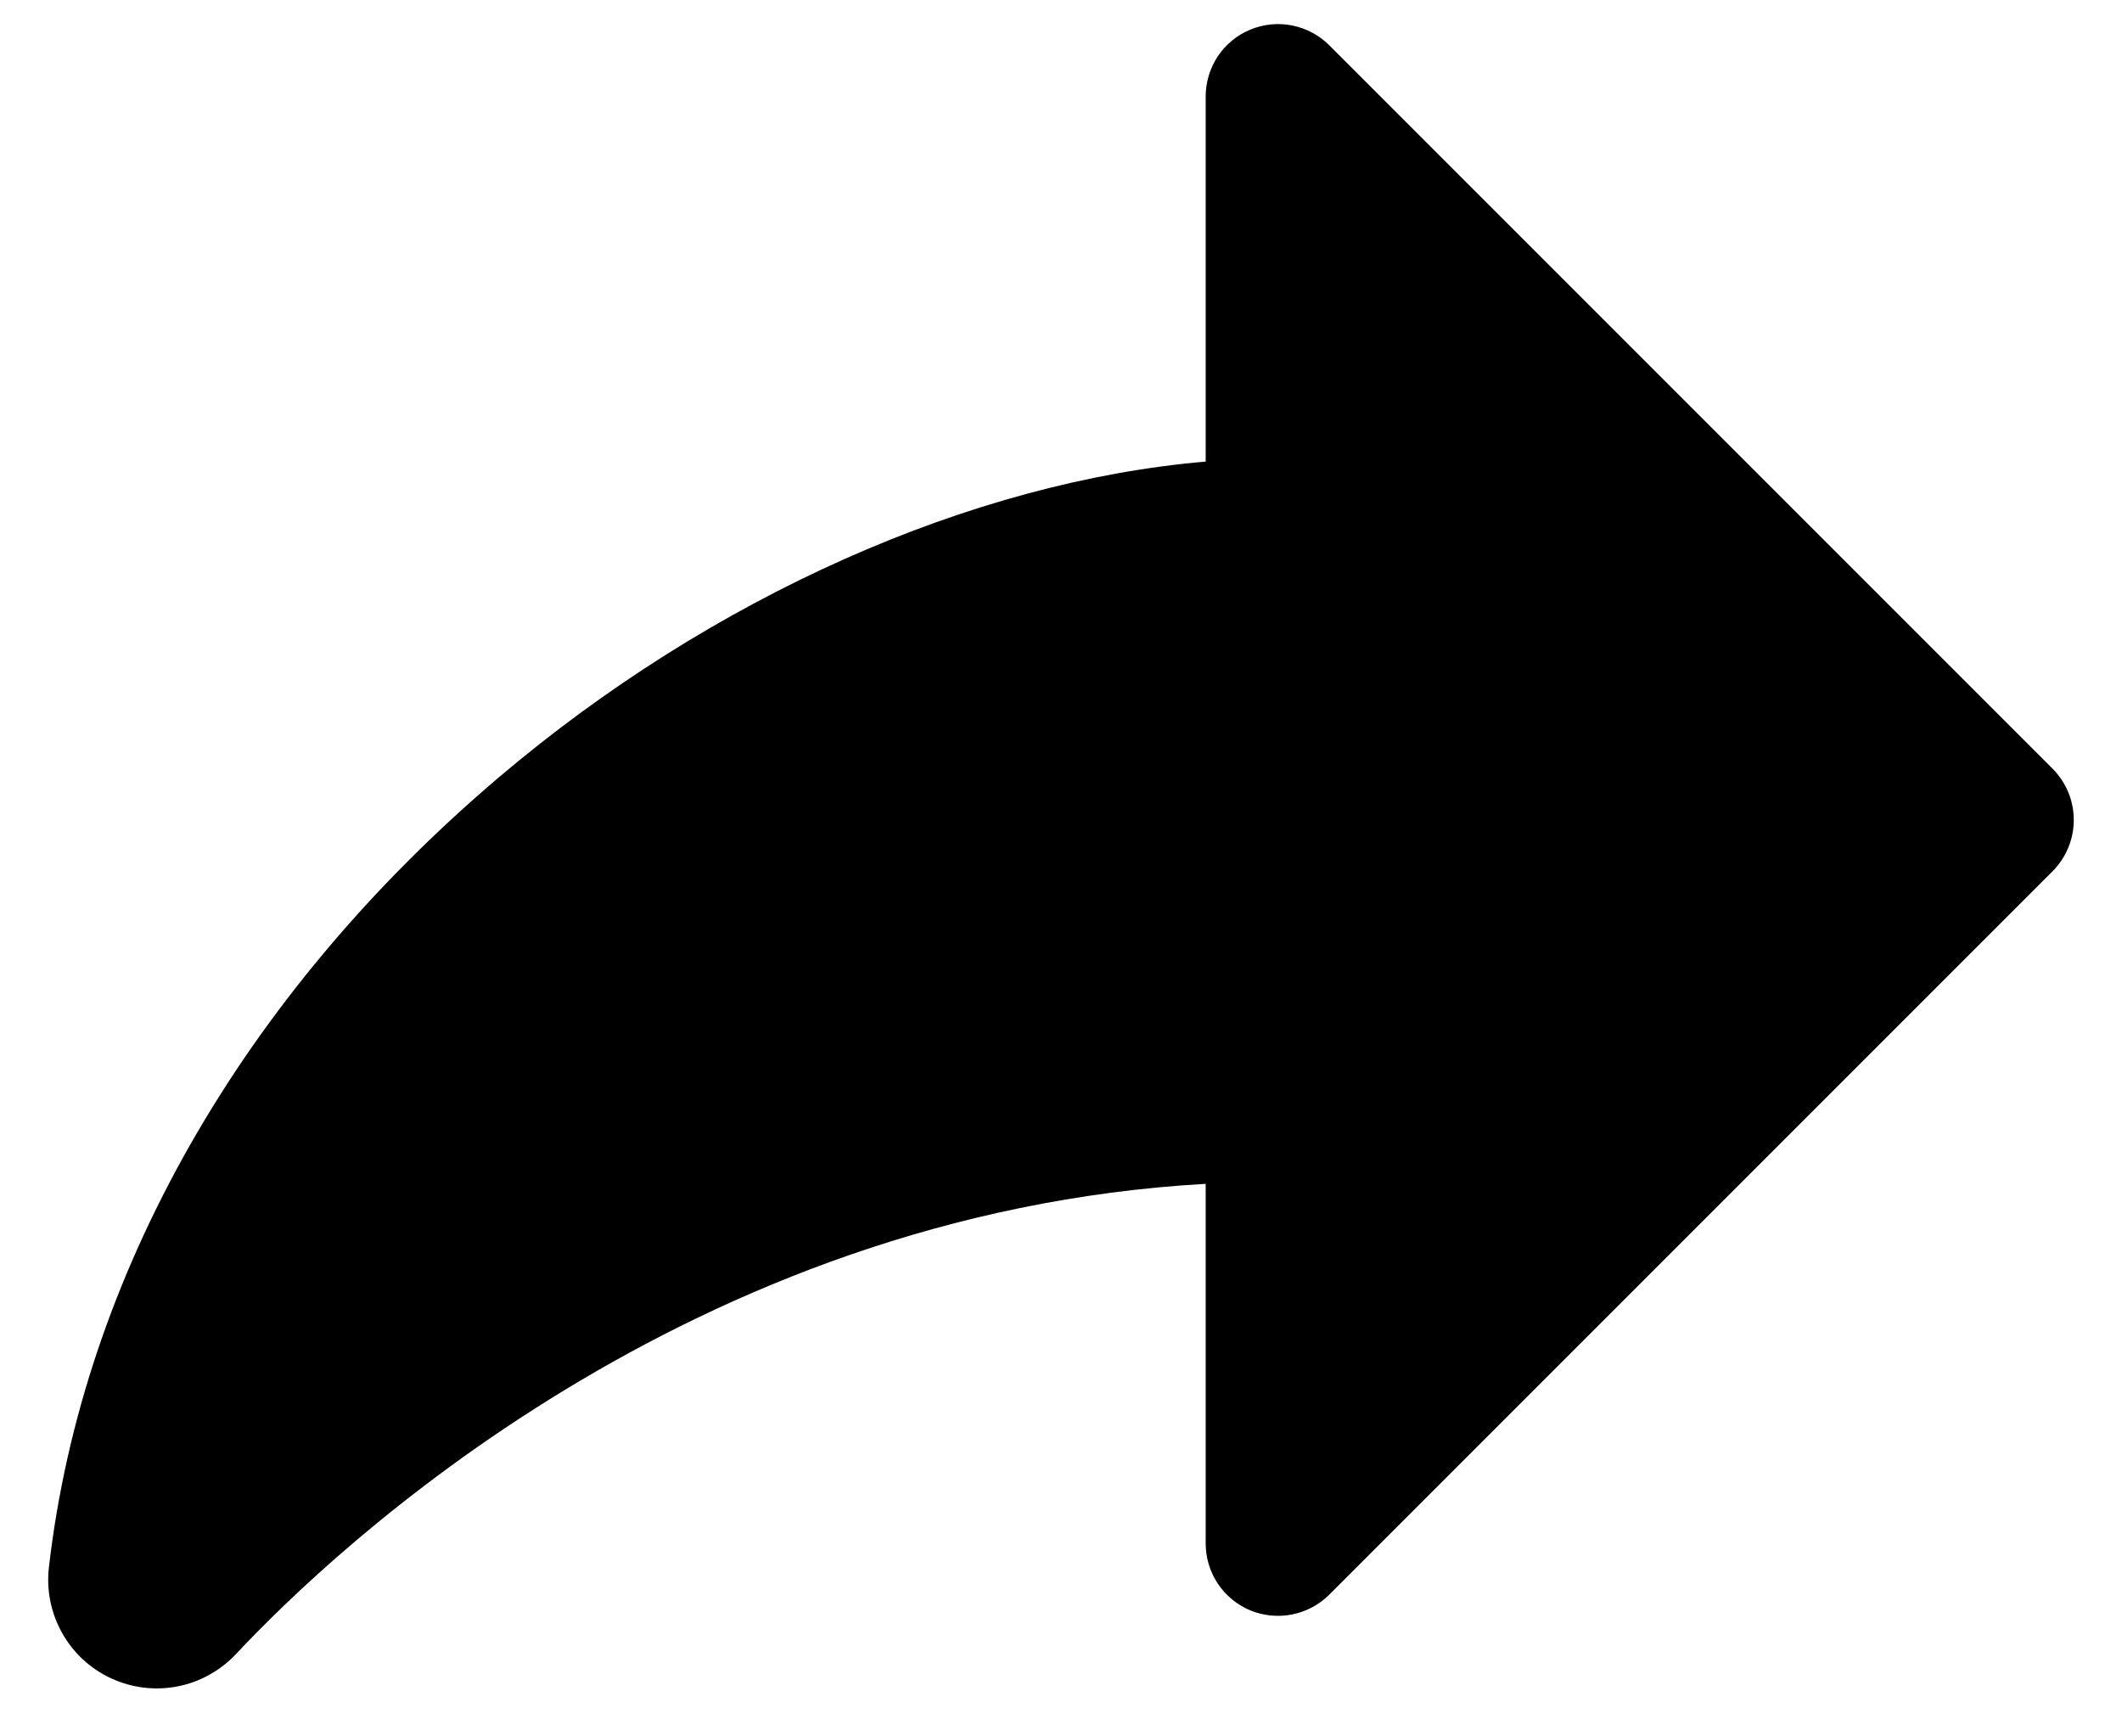
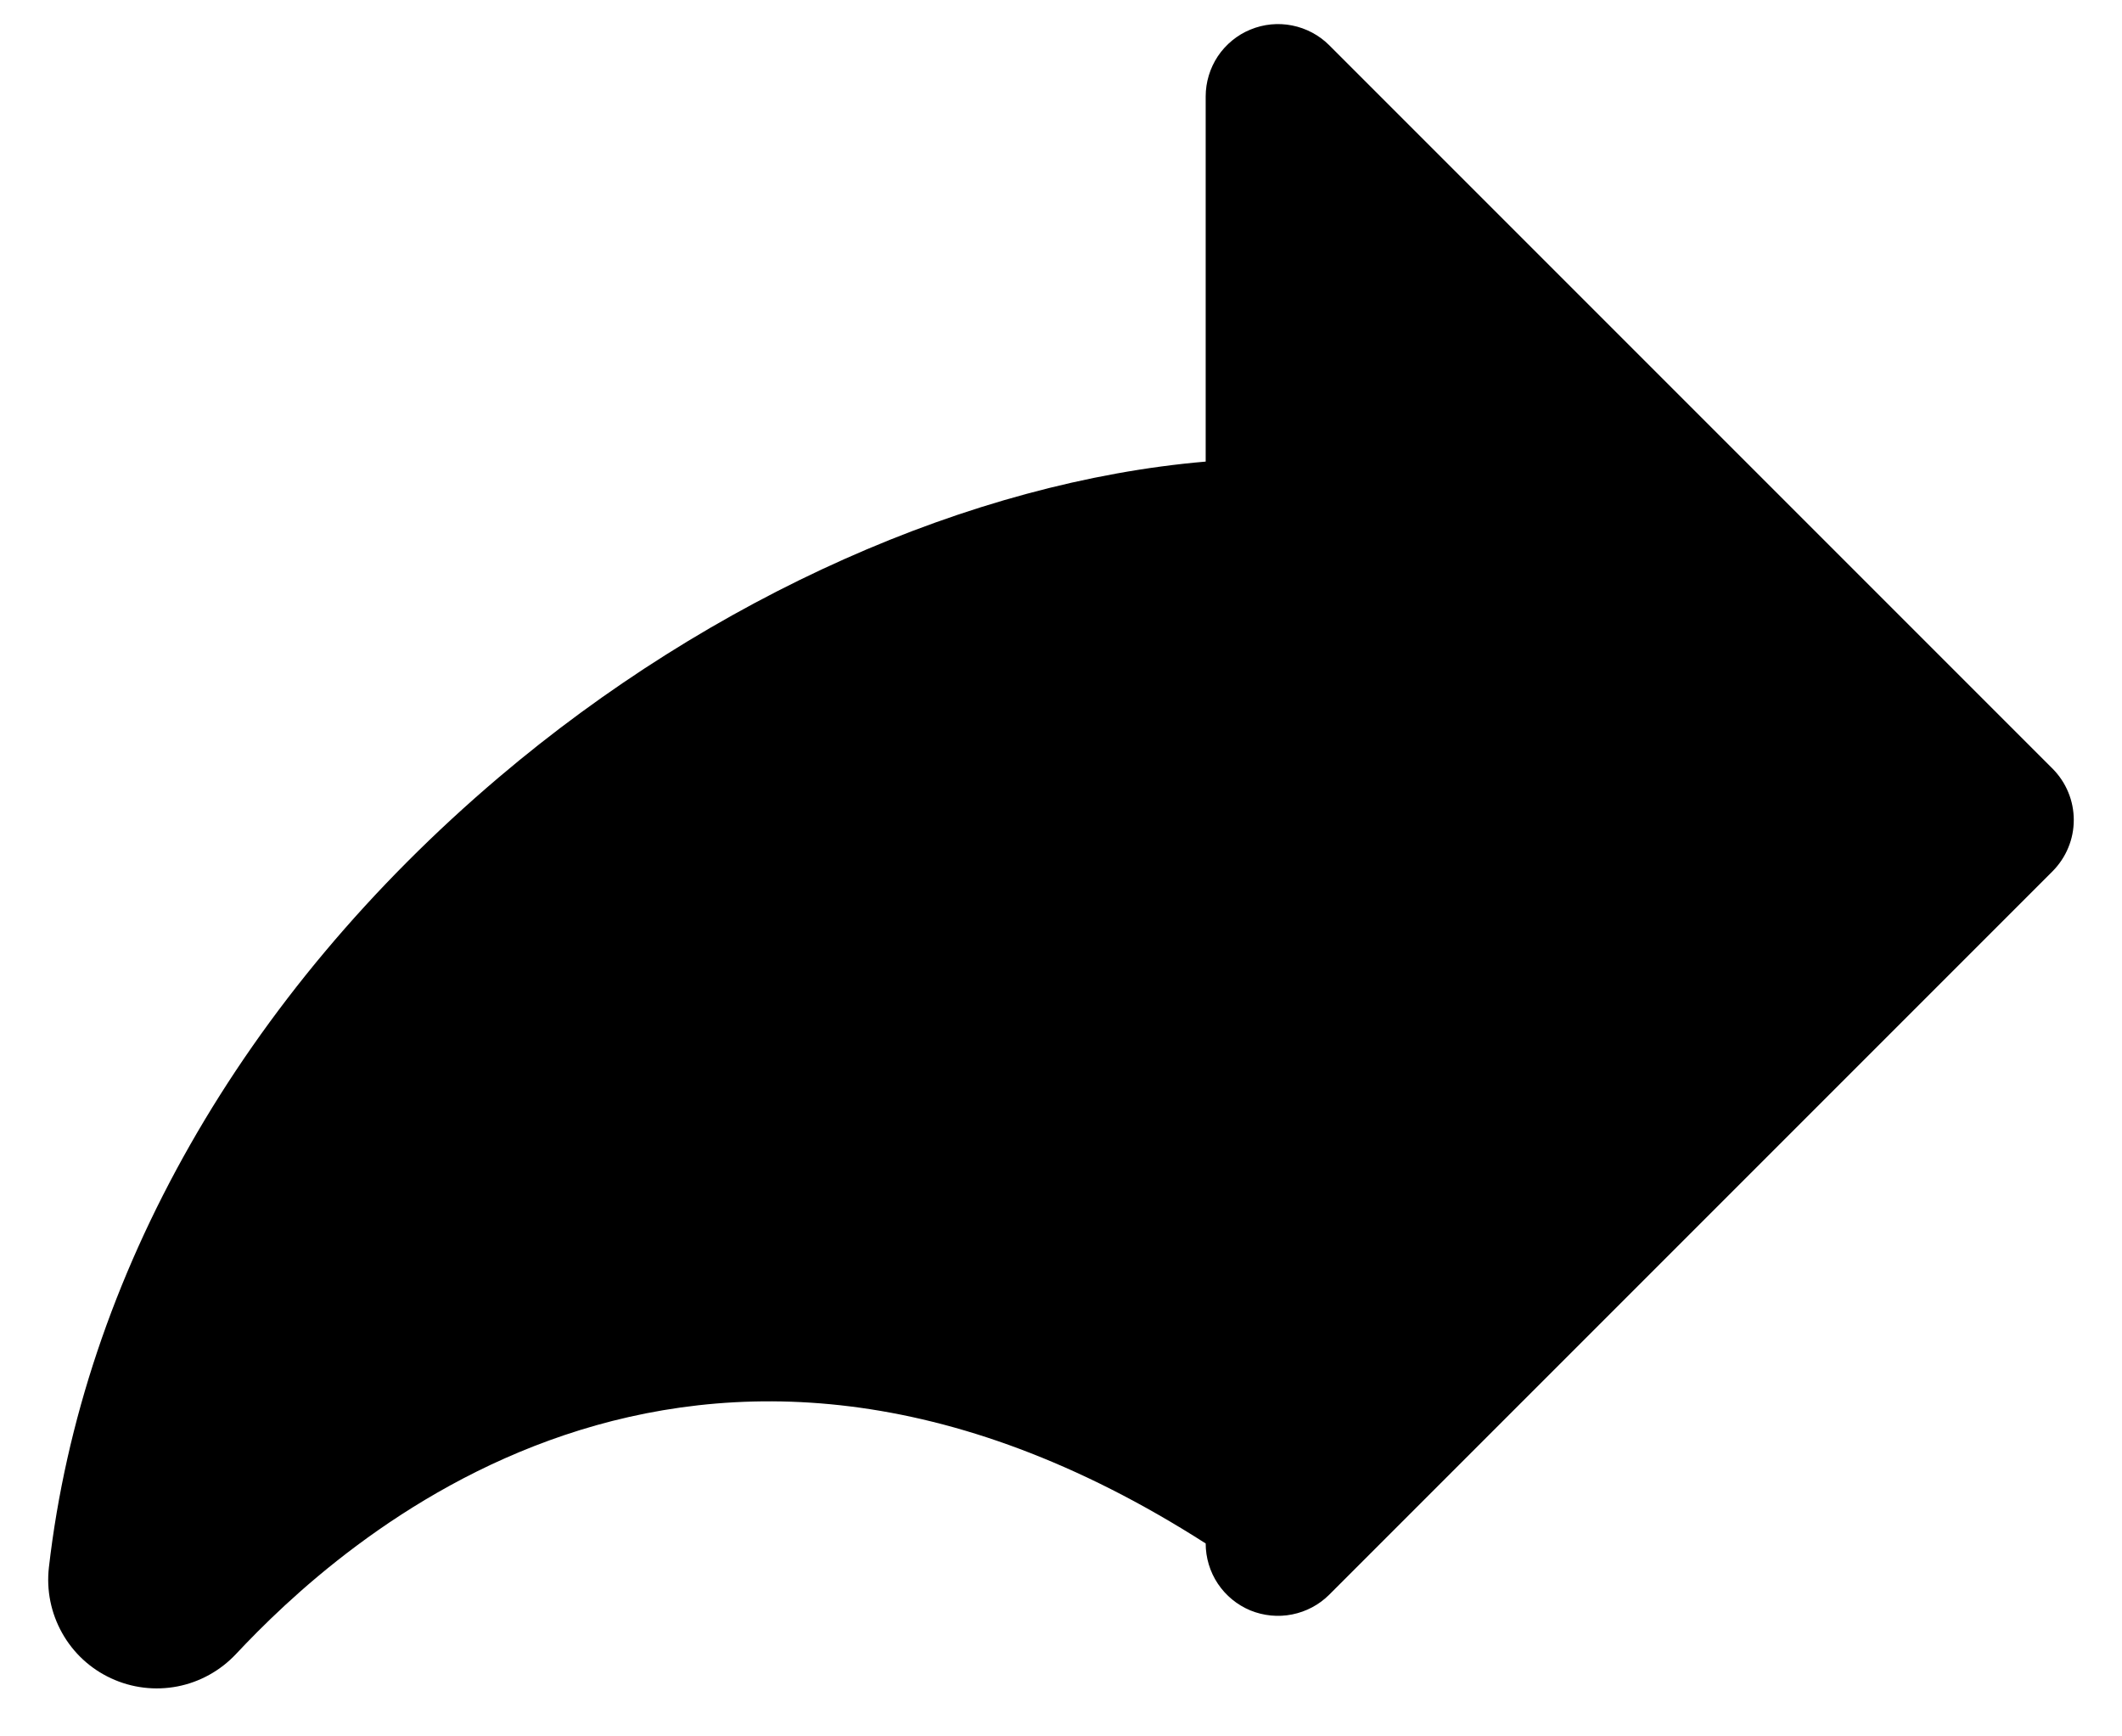
<svg xmlns="http://www.w3.org/2000/svg" width="22" height="18" viewBox="0 0 22 18" fill="none">
-   <path d="M21.281 9.031L13.781 16.531C13.676 16.636 13.542 16.707 13.396 16.736C13.251 16.765 13.1 16.75 12.963 16.694C12.826 16.637 12.709 16.541 12.626 16.417C12.544 16.294 12.5 16.148 12.5 16V12.272C7.147 12.575 3.477 16.047 2.446 17.147C2.284 17.319 2.072 17.437 1.84 17.482C1.608 17.527 1.367 17.498 1.152 17.398C0.937 17.299 0.759 17.134 0.644 16.928C0.528 16.721 0.48 16.484 0.507 16.248C0.855 13.224 2.512 10.315 5.172 8.058C7.382 6.183 10.068 4.993 12.5 4.785V1C12.5 0.852 12.544 0.707 12.626 0.583C12.709 0.46 12.826 0.363 12.963 0.307C13.1 0.25 13.251 0.235 13.396 0.264C13.542 0.293 13.676 0.364 13.781 0.469L21.281 7.969C21.35 8.039 21.406 8.122 21.443 8.213C21.481 8.304 21.5 8.402 21.5 8.5C21.5 8.599 21.481 8.696 21.443 8.787C21.406 8.878 21.35 8.961 21.281 9.031Z" fill="black" />
+   <path d="M21.281 9.031L13.781 16.531C13.676 16.636 13.542 16.707 13.396 16.736C13.251 16.765 13.1 16.75 12.963 16.694C12.826 16.637 12.709 16.541 12.626 16.417C12.544 16.294 12.5 16.148 12.5 16C7.147 12.575 3.477 16.047 2.446 17.147C2.284 17.319 2.072 17.437 1.84 17.482C1.608 17.527 1.367 17.498 1.152 17.398C0.937 17.299 0.759 17.134 0.644 16.928C0.528 16.721 0.48 16.484 0.507 16.248C0.855 13.224 2.512 10.315 5.172 8.058C7.382 6.183 10.068 4.993 12.5 4.785V1C12.5 0.852 12.544 0.707 12.626 0.583C12.709 0.46 12.826 0.363 12.963 0.307C13.1 0.25 13.251 0.235 13.396 0.264C13.542 0.293 13.676 0.364 13.781 0.469L21.281 7.969C21.35 8.039 21.406 8.122 21.443 8.213C21.481 8.304 21.5 8.402 21.5 8.5C21.5 8.599 21.481 8.696 21.443 8.787C21.406 8.878 21.35 8.961 21.281 9.031Z" fill="black" />
</svg>